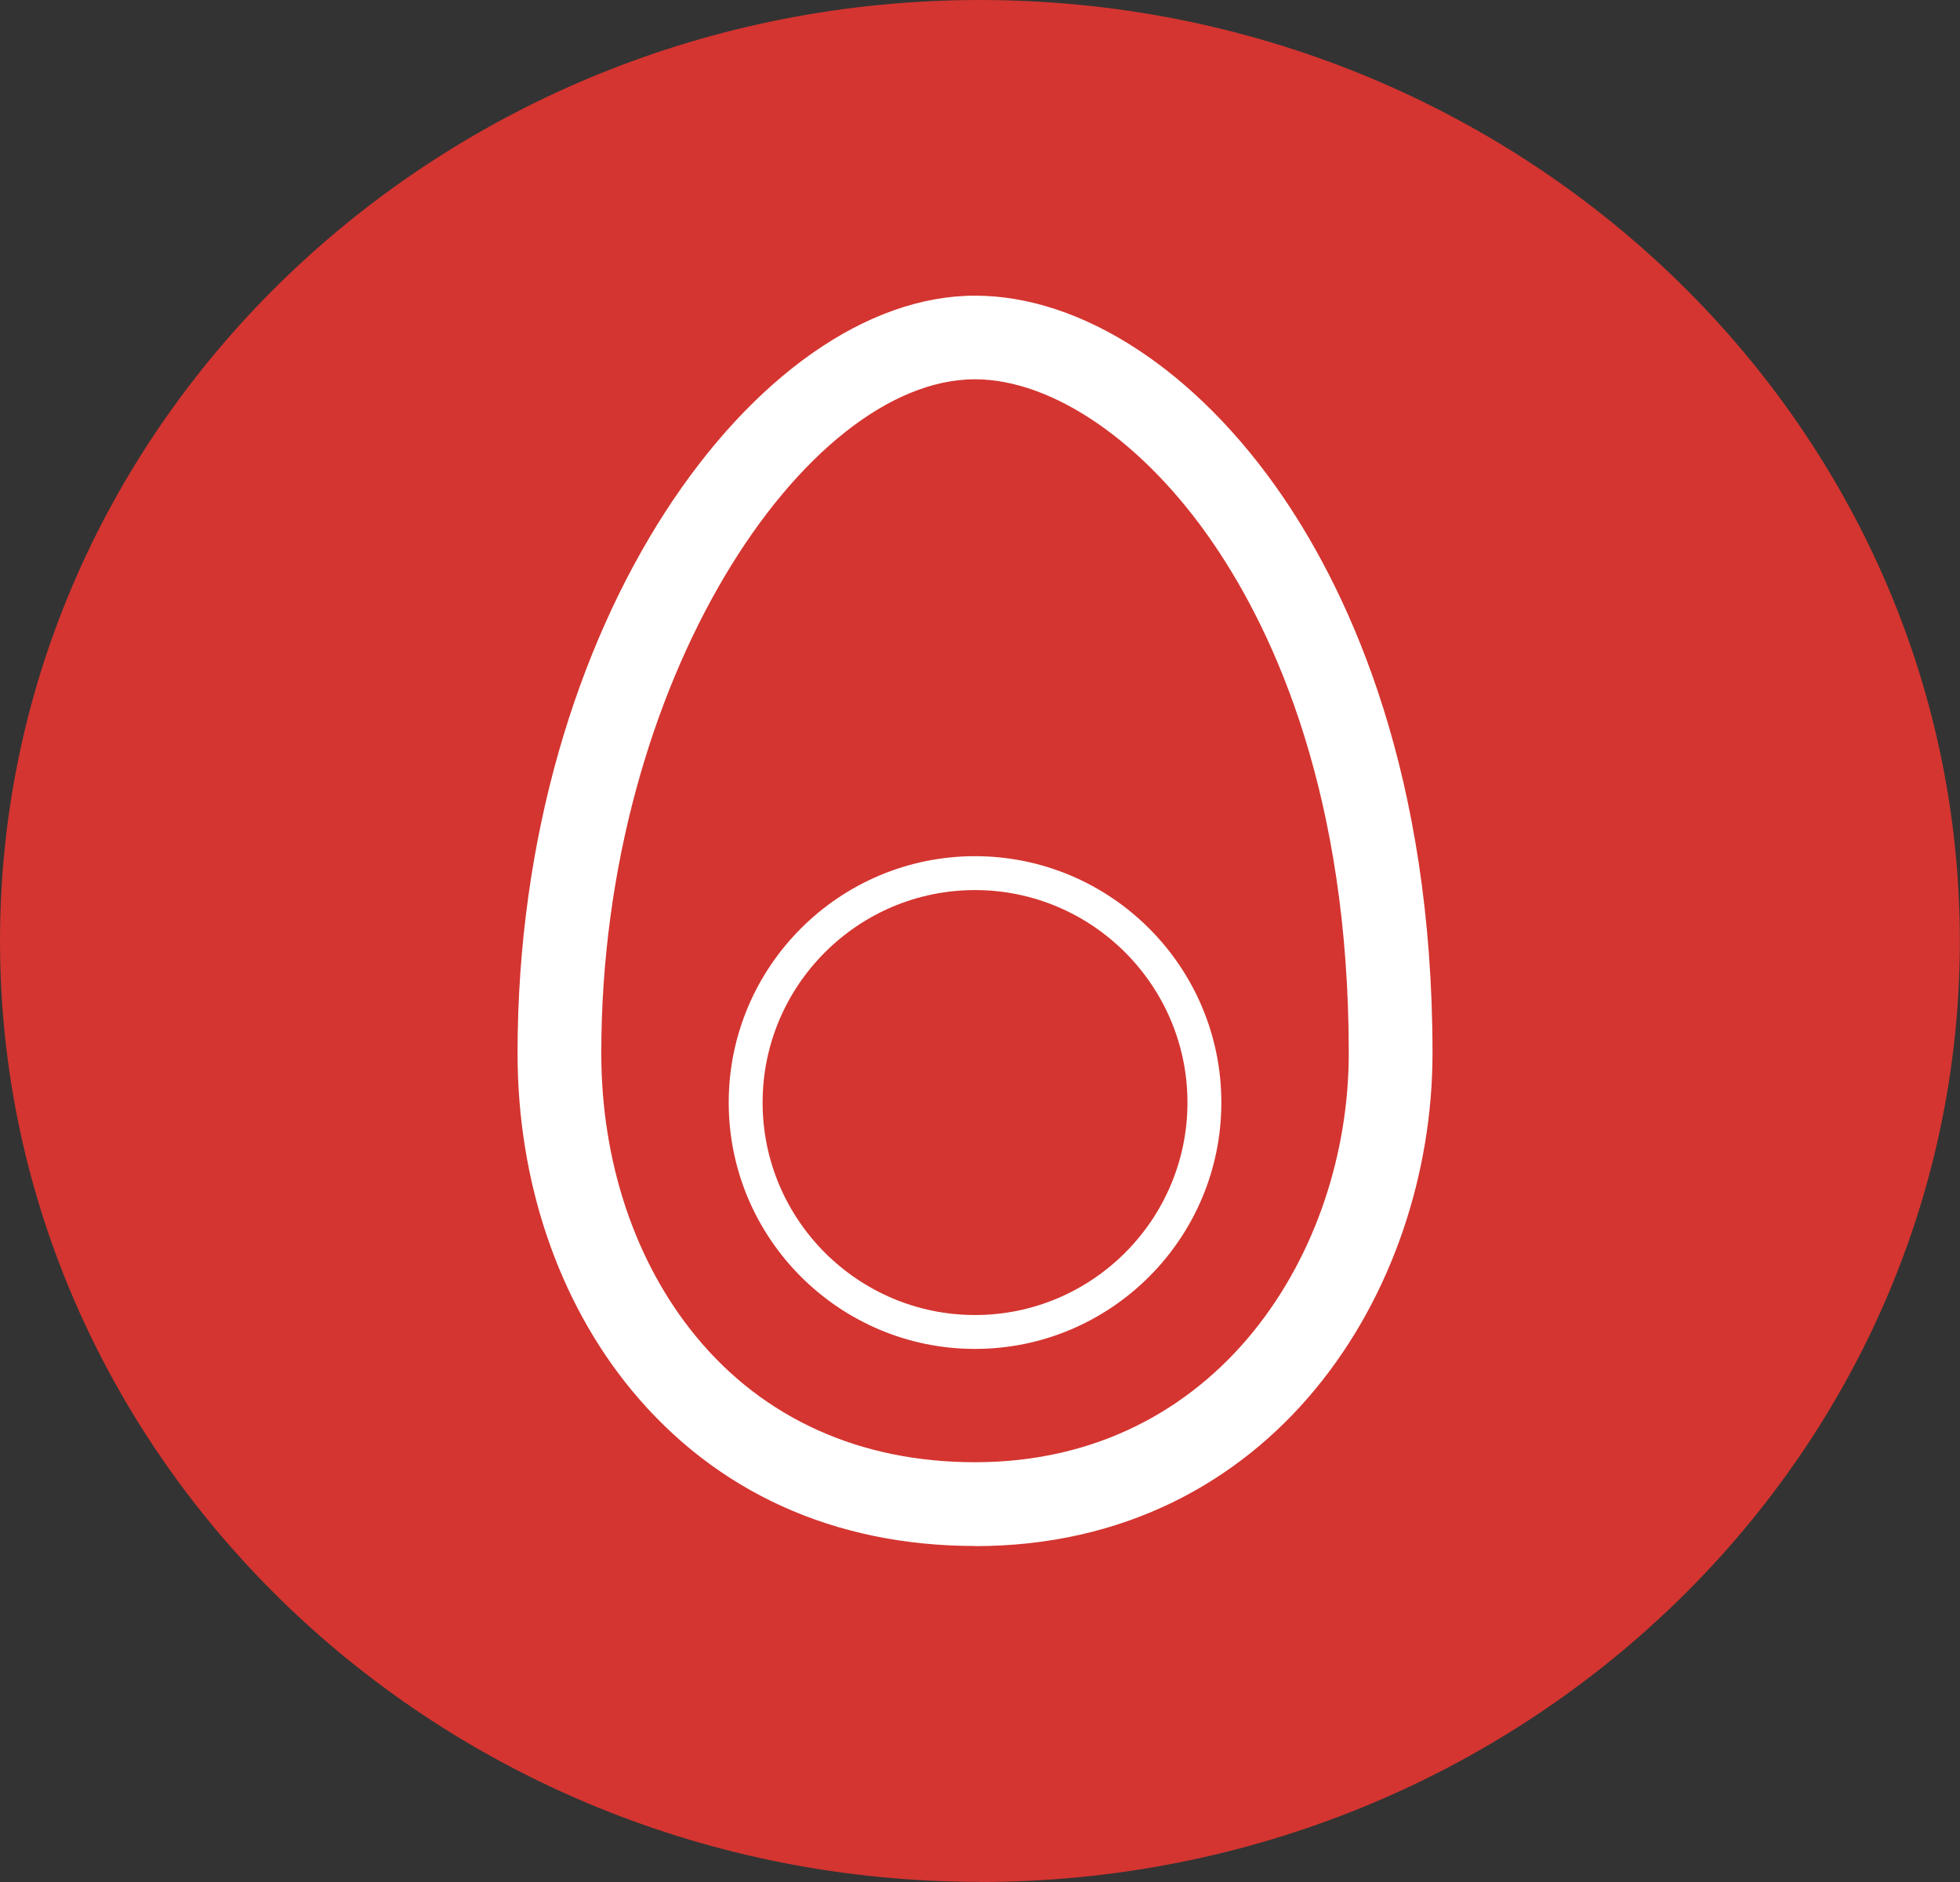
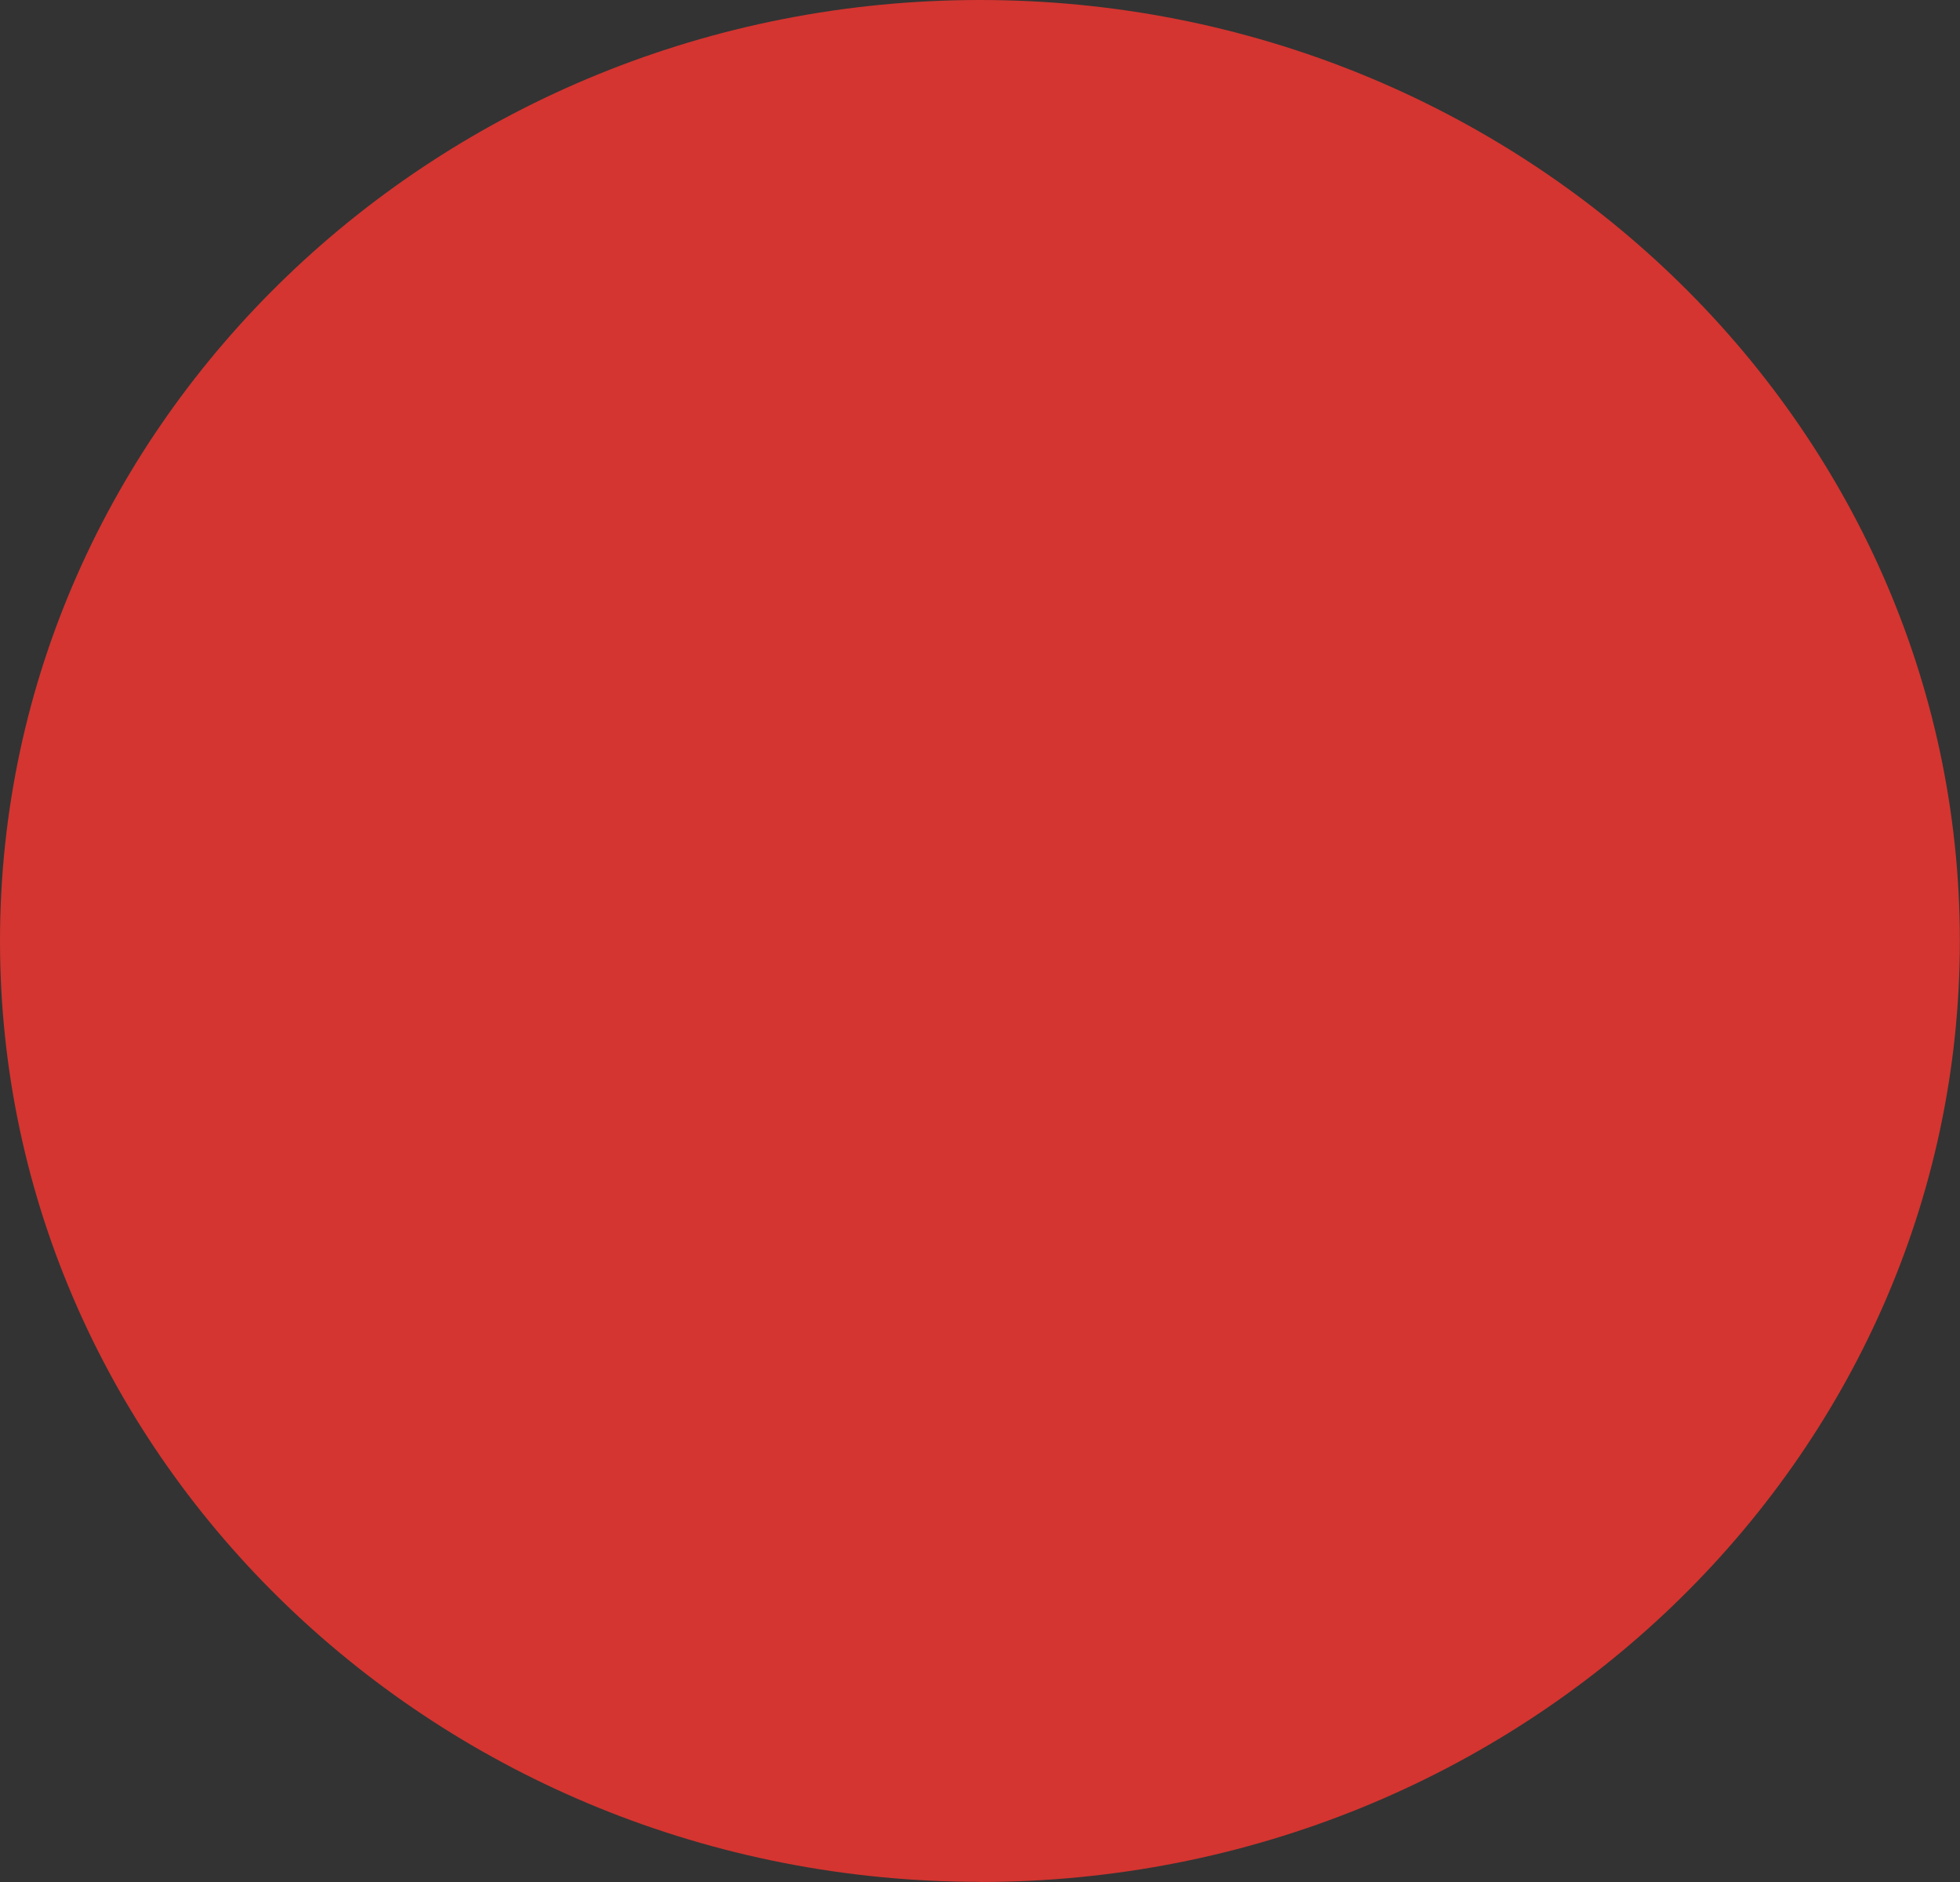
<svg xmlns="http://www.w3.org/2000/svg" id="Layer_1" data-name="Layer 1" viewBox="0 0 139.97 134.37">
  <rect x="0" y="0" width="139.97" height="134.37" fill="#333333" stroke="none" />
  <defs>
    <style>
	  .cls-1 {
		fill: #fff;
	  }

	  .cls-2 {
		fill: #d43530;
	  }
	</style>
  </defs>
  <circle class="cls-2" cx="69.75" cy="65.89" r="62.49" />
  <path class="cls-2" d="m69.98,9.28c-33.47,0-60.7,25.97-60.7,57.9s27.23,57.9,60.7,57.9,60.7-25.98,60.7-57.9S103.45,9.28,69.98,9.28m0,125.08C31.39,134.37,0,104.23,0,67.18S31.39,0,69.98,0s69.98,30.14,69.98,67.18-31.39,67.19-69.98,67.19" />
  <g>
-     <path class="cls-1" d="m69.63,110.38c-10.04,0-18.52-3.85-24.53-11.13-5.25-6.37-8.14-14.91-8.14-24.05,0-30.96,17.25-54.09,32.67-54.09,7.64,0,15.85,5.37,21.98,14.35,4.88,7.16,10.69,19.87,10.69,39.74,0,17.06-11.45,35.19-32.67,35.19Zm0-83.3c-12.09,0-26.69,21.46-26.69,48.11,0,7.76,2.41,14.95,6.78,20.25,4.83,5.86,11.72,8.96,19.91,8.96,17.34,0,26.69-15.05,26.69-29.21,0-18.35-5.25-29.91-9.66-36.37-4.93-7.24-11.46-11.74-17.04-11.74Z" />
-     <path class="cls-1" d="m69.63,96.31c-9.7,0-17.59-7.89-17.59-17.59s7.89-17.59,17.59-17.59,17.59,7.89,17.59,17.59-7.89,17.59-17.59,17.59Zm0-32.76c-8.37,0-15.17,6.81-15.17,15.17s6.81,15.17,15.17,15.17,15.17-6.81,15.17-15.17-6.81-15.17-15.17-15.17Z" />
-   </g>
+     </g>
</svg>